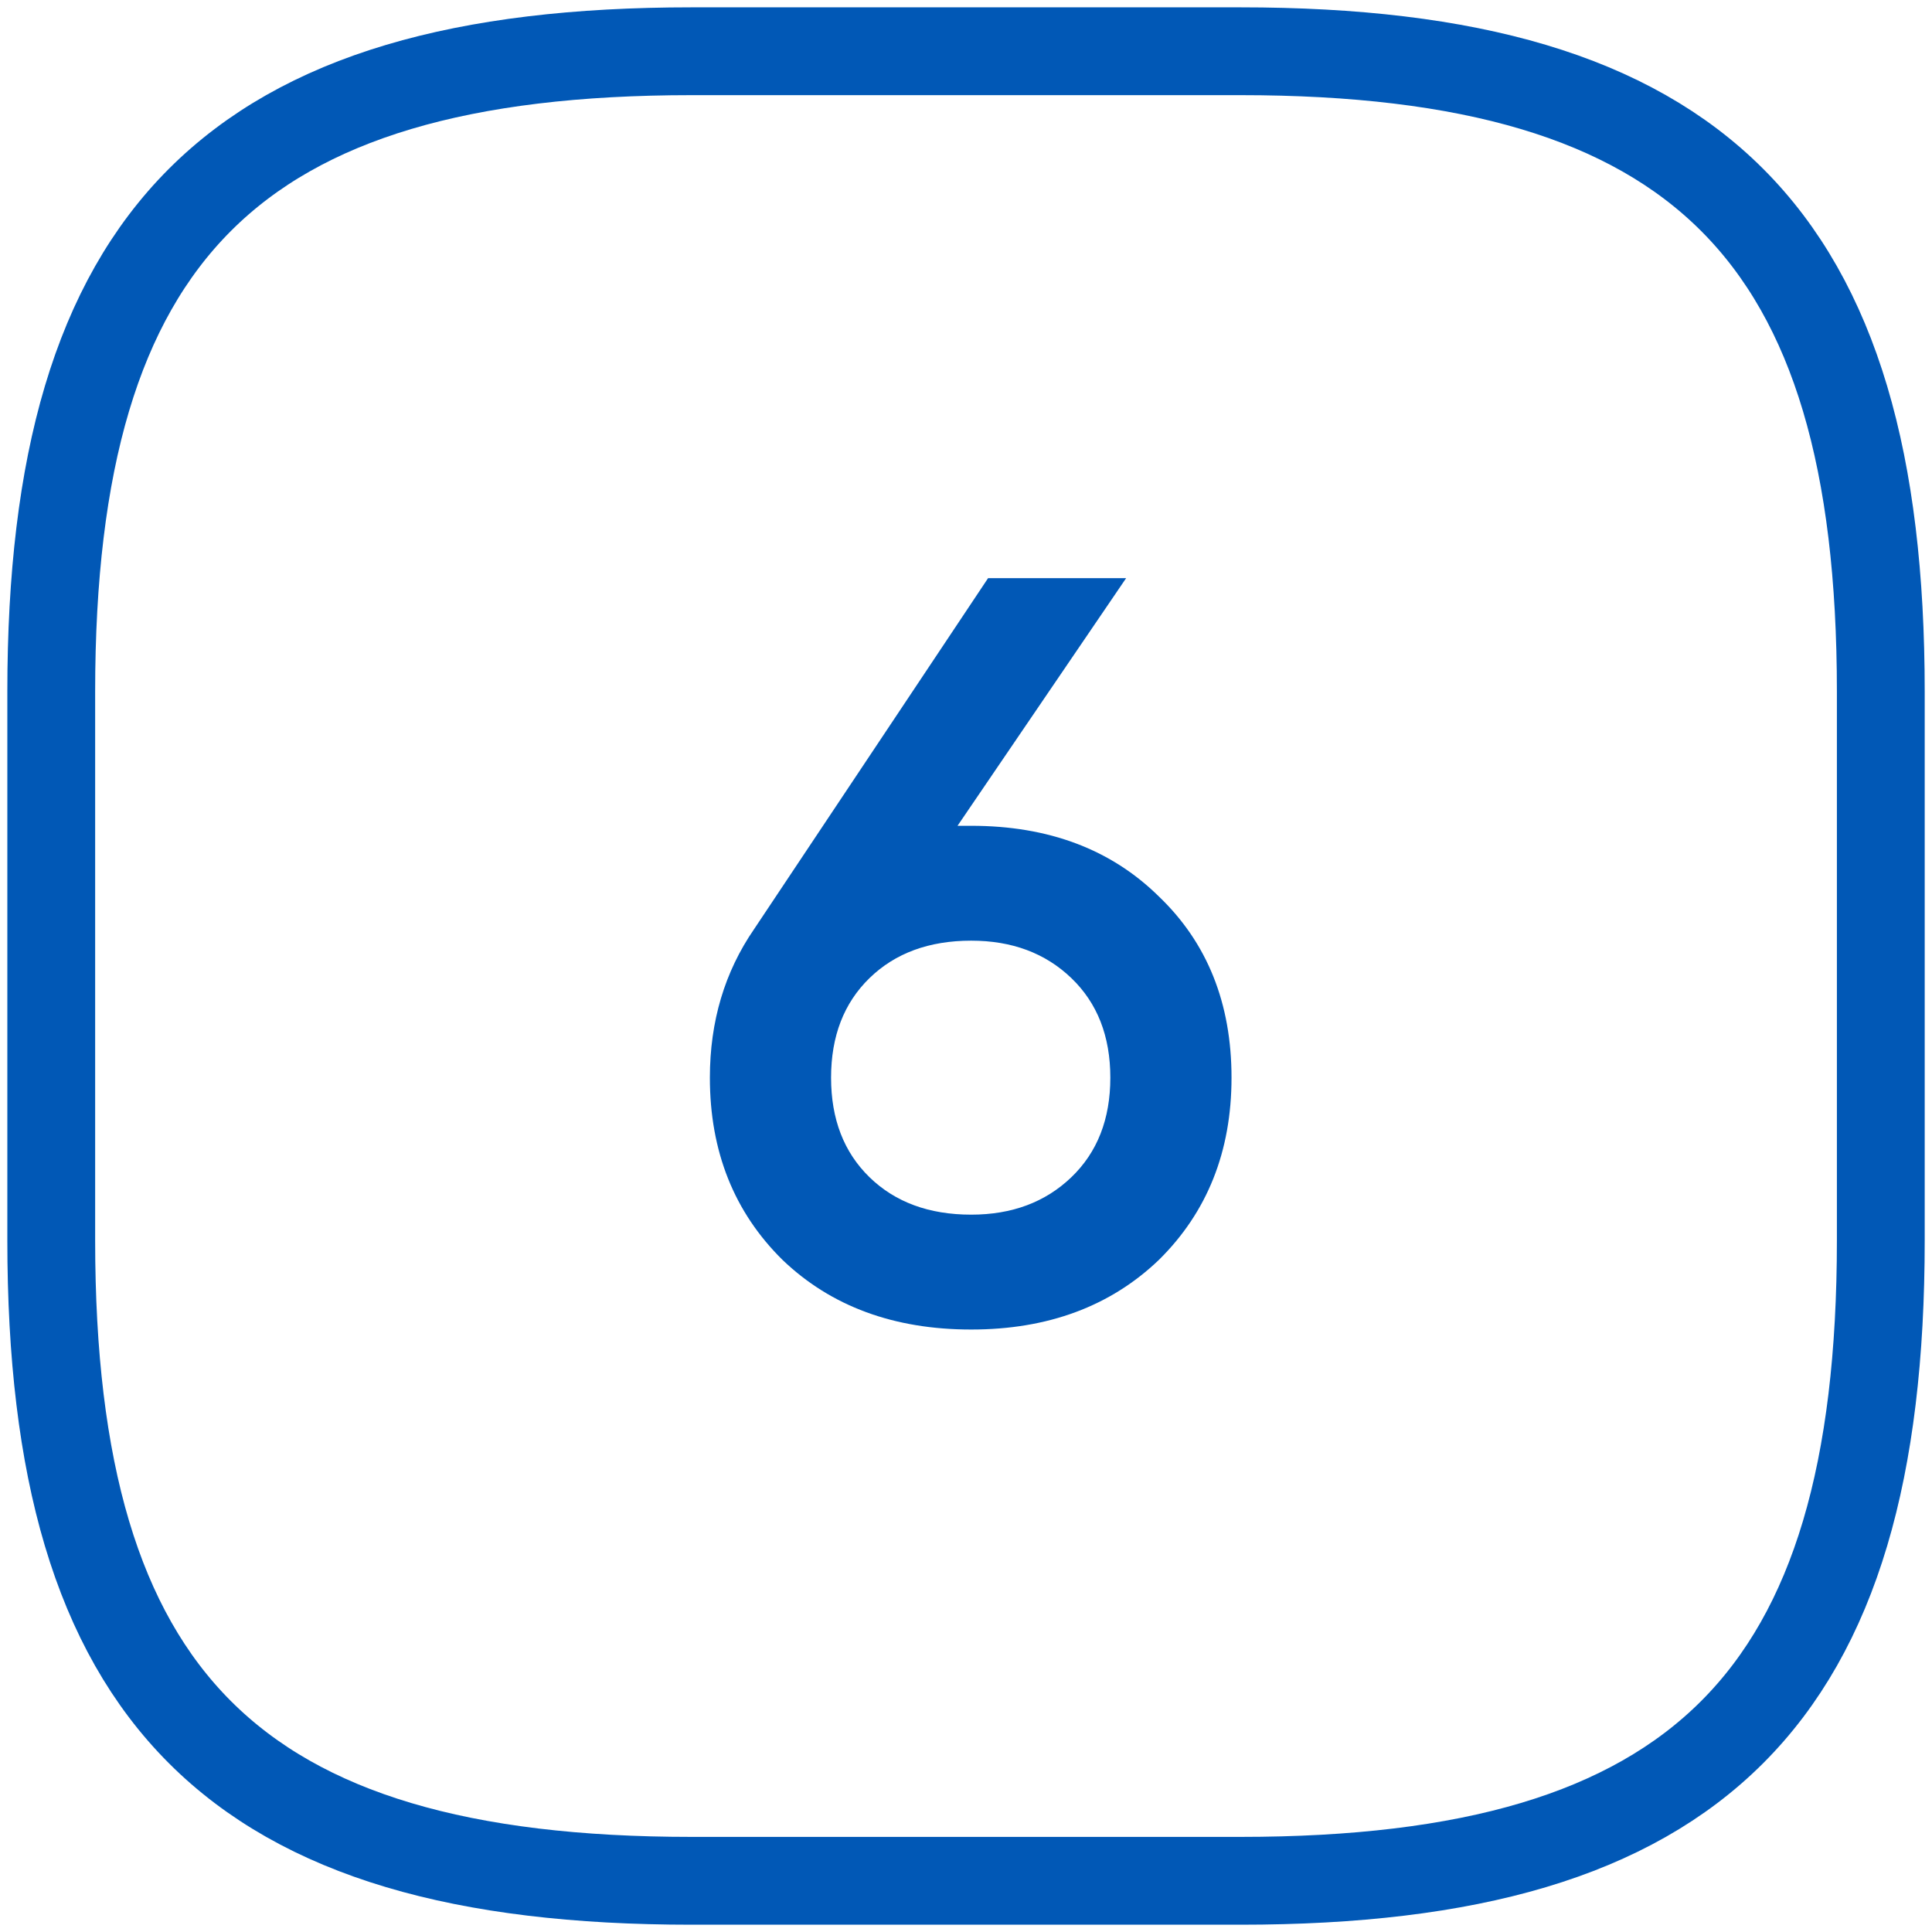
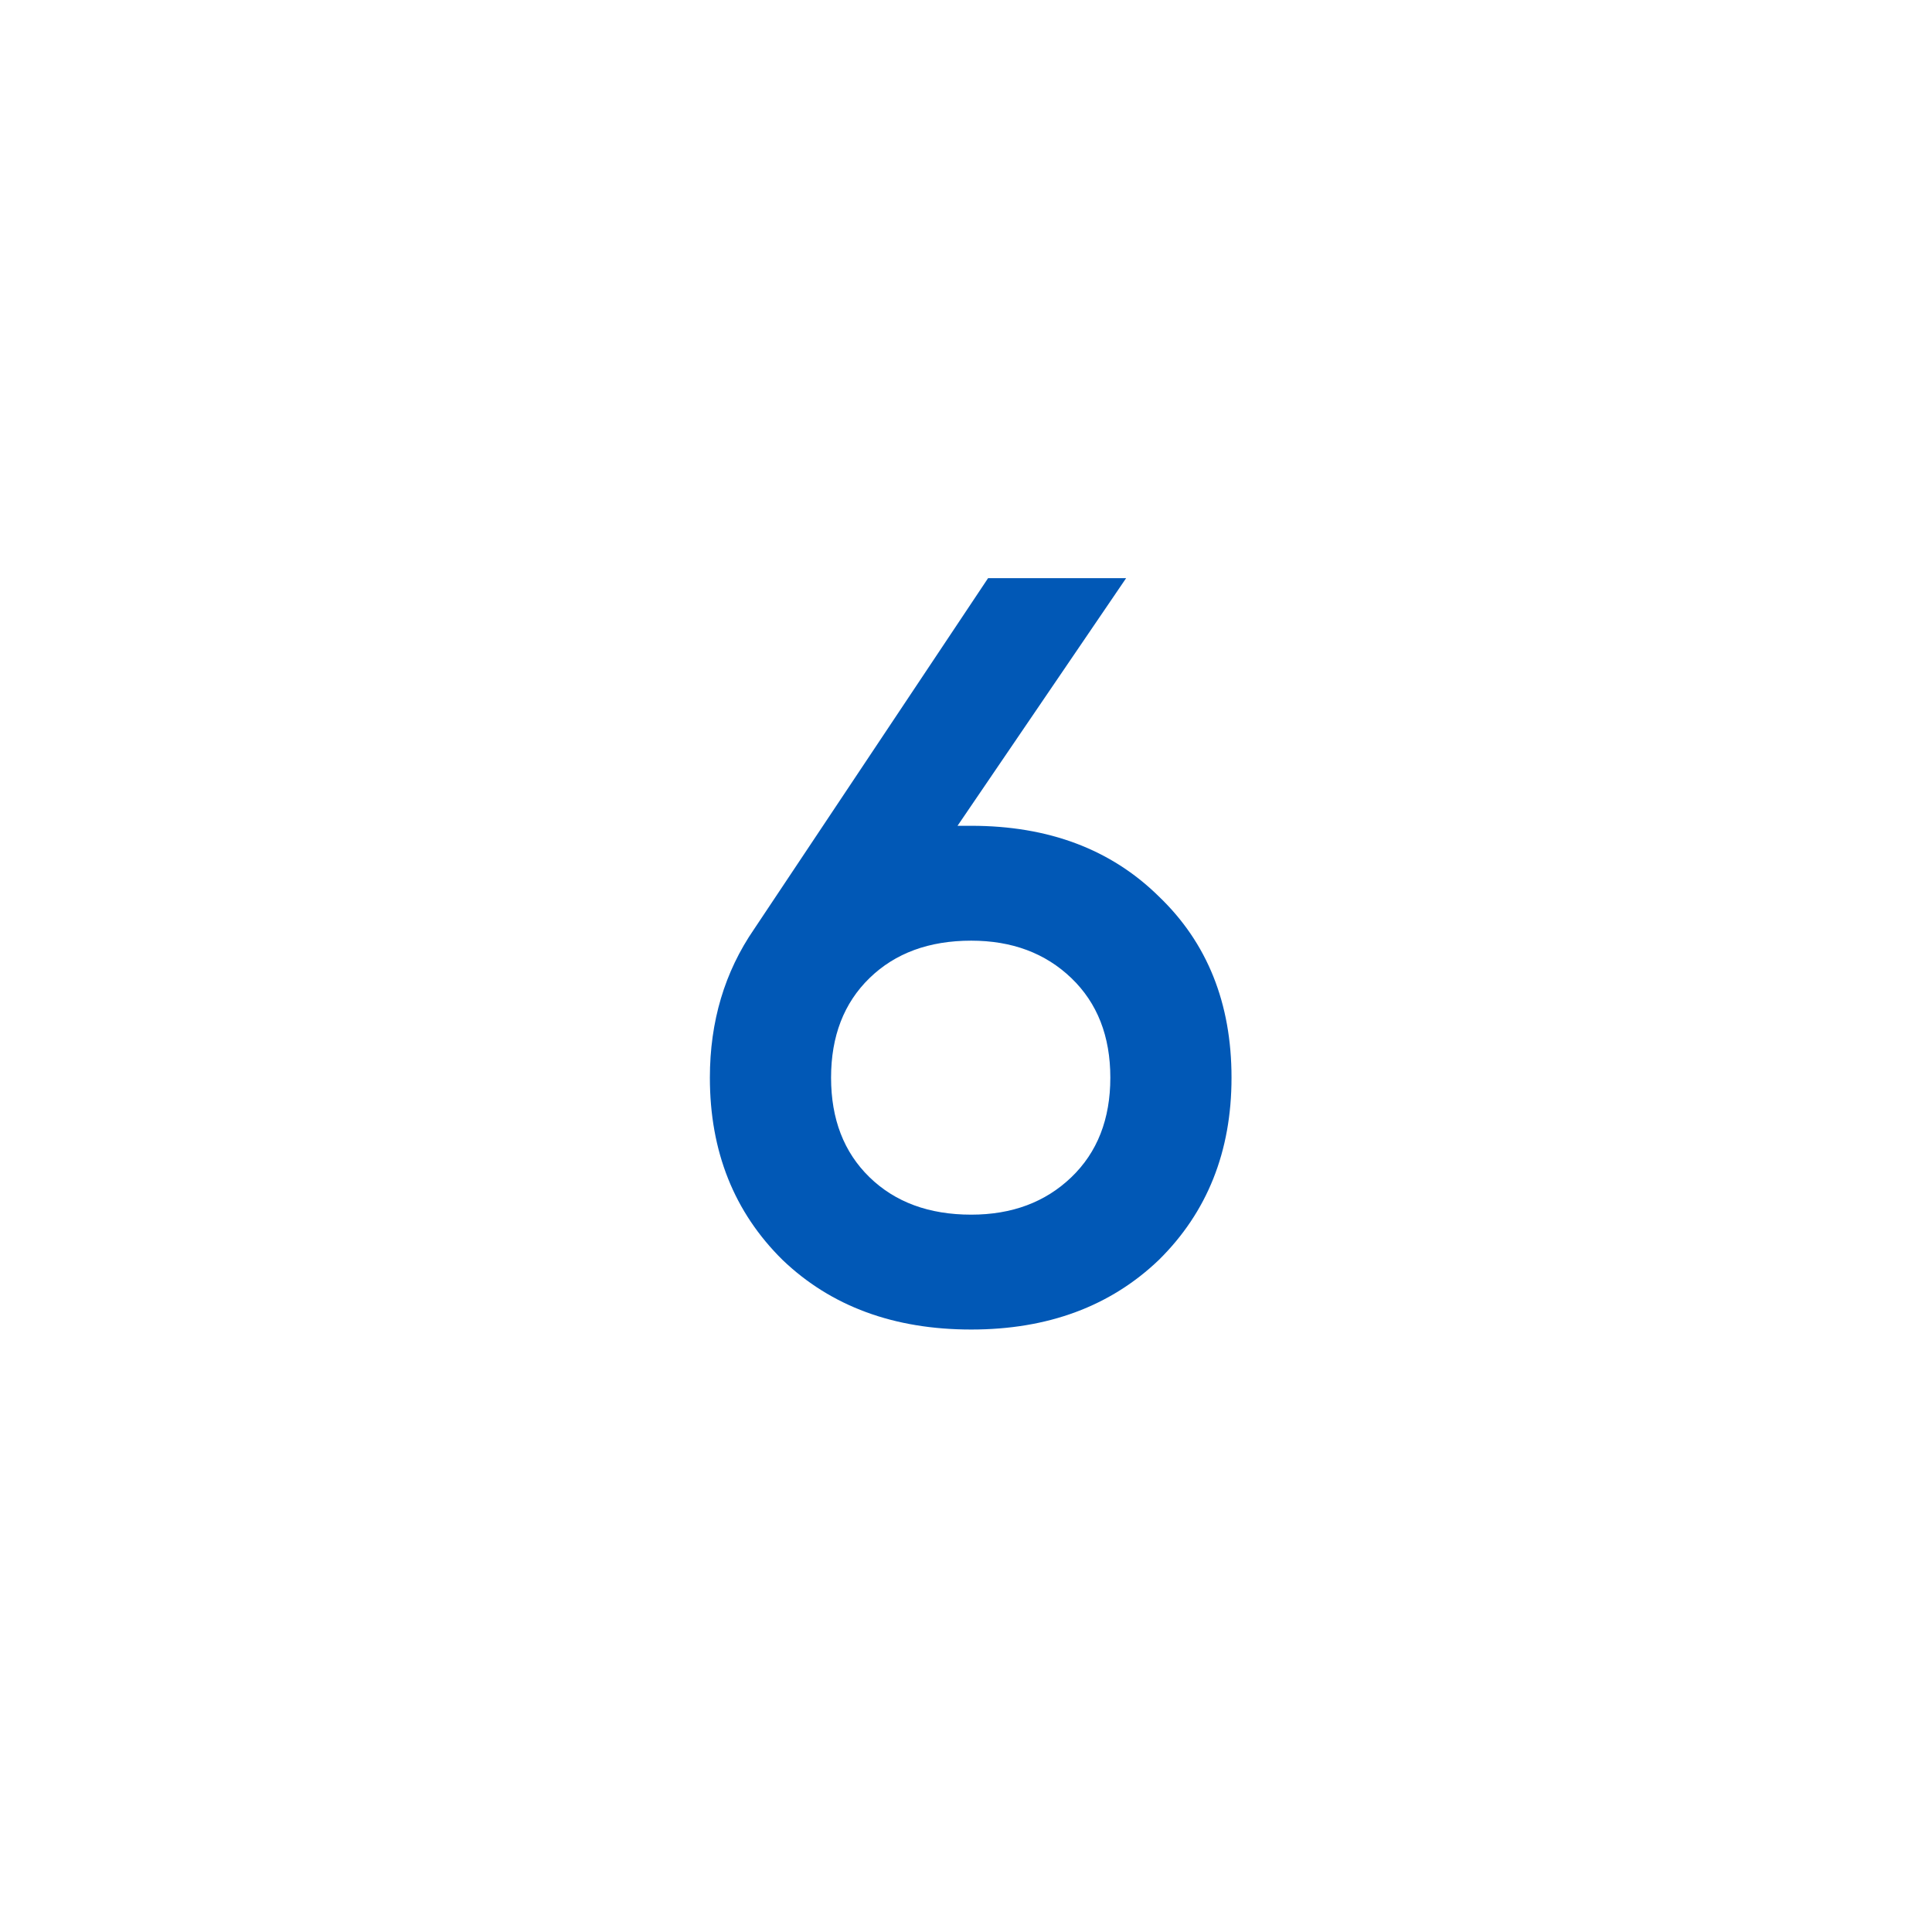
<svg xmlns="http://www.w3.org/2000/svg" width="44px" height="44px" viewBox="0 0 44 44" version="1.1">
  <title>vuesax/linear/setting-3 copy 5</title>
  <g id="Page-1" stroke="none" stroke-width="1" fill="none" fill-rule="evenodd">
    <g id="Контекст" transform="translate(-1208, -2020)" fill-rule="nonzero">
      <g id="setting-3" transform="translate(1209.167, 2021.167)">
-         <path d="M27.083,41.667 C37.5,41.667 41.667,37.5 41.667,27.083 L41.667,14.583 C41.667,4.167 37.5,0 27.083,0 L14.583,0 C4.167,0 0,4.167 0,14.583 L0,27.083 C0,37.5 4.167,41.667 14.583,41.667 L27.083,41.667 Z" id="Vector" stroke="#0158B6" stroke-width="2" stroke-linecap="round" stroke-linejoin="round" stroke-dasharray="0,0" />
        <g id="6" transform="translate(15, 12)" fill="#0158B6">
          <path d="M5.64,5.64 L5.952,5.64 C7.712,5.64 9.136,6.176 10.224,7.248 C11.328,8.304 11.88,9.68 11.88,11.376 C11.88,13.056 11.328,14.44 10.224,15.528 C9.12,16.584 7.696,17.112 5.952,17.112 C4.192,17.112 2.76,16.584 1.656,15.528 C0.552,14.44 0,13.056 0,11.376 C0,10.096 0.336,8.968 1.008,7.992 L6.336,0 L9.48,0 L5.64,5.64 Z M5.952,14.496 C6.88,14.496 7.64,14.212 8.232,13.644 C8.824,13.076 9.12,12.32 9.12,11.376 C9.12,10.432 8.824,9.676 8.232,9.108 C7.64,8.54 6.88,8.256 5.952,8.256 C4.992,8.256 4.22,8.54 3.636,9.108 C3.052,9.676 2.76,10.432 2.76,11.376 C2.76,12.32 3.052,13.076 3.636,13.644 C4.22,14.212 4.992,14.496 5.952,14.496 Z" id="Shape" />
        </g>
      </g>
    </g>
  </g>
</svg>